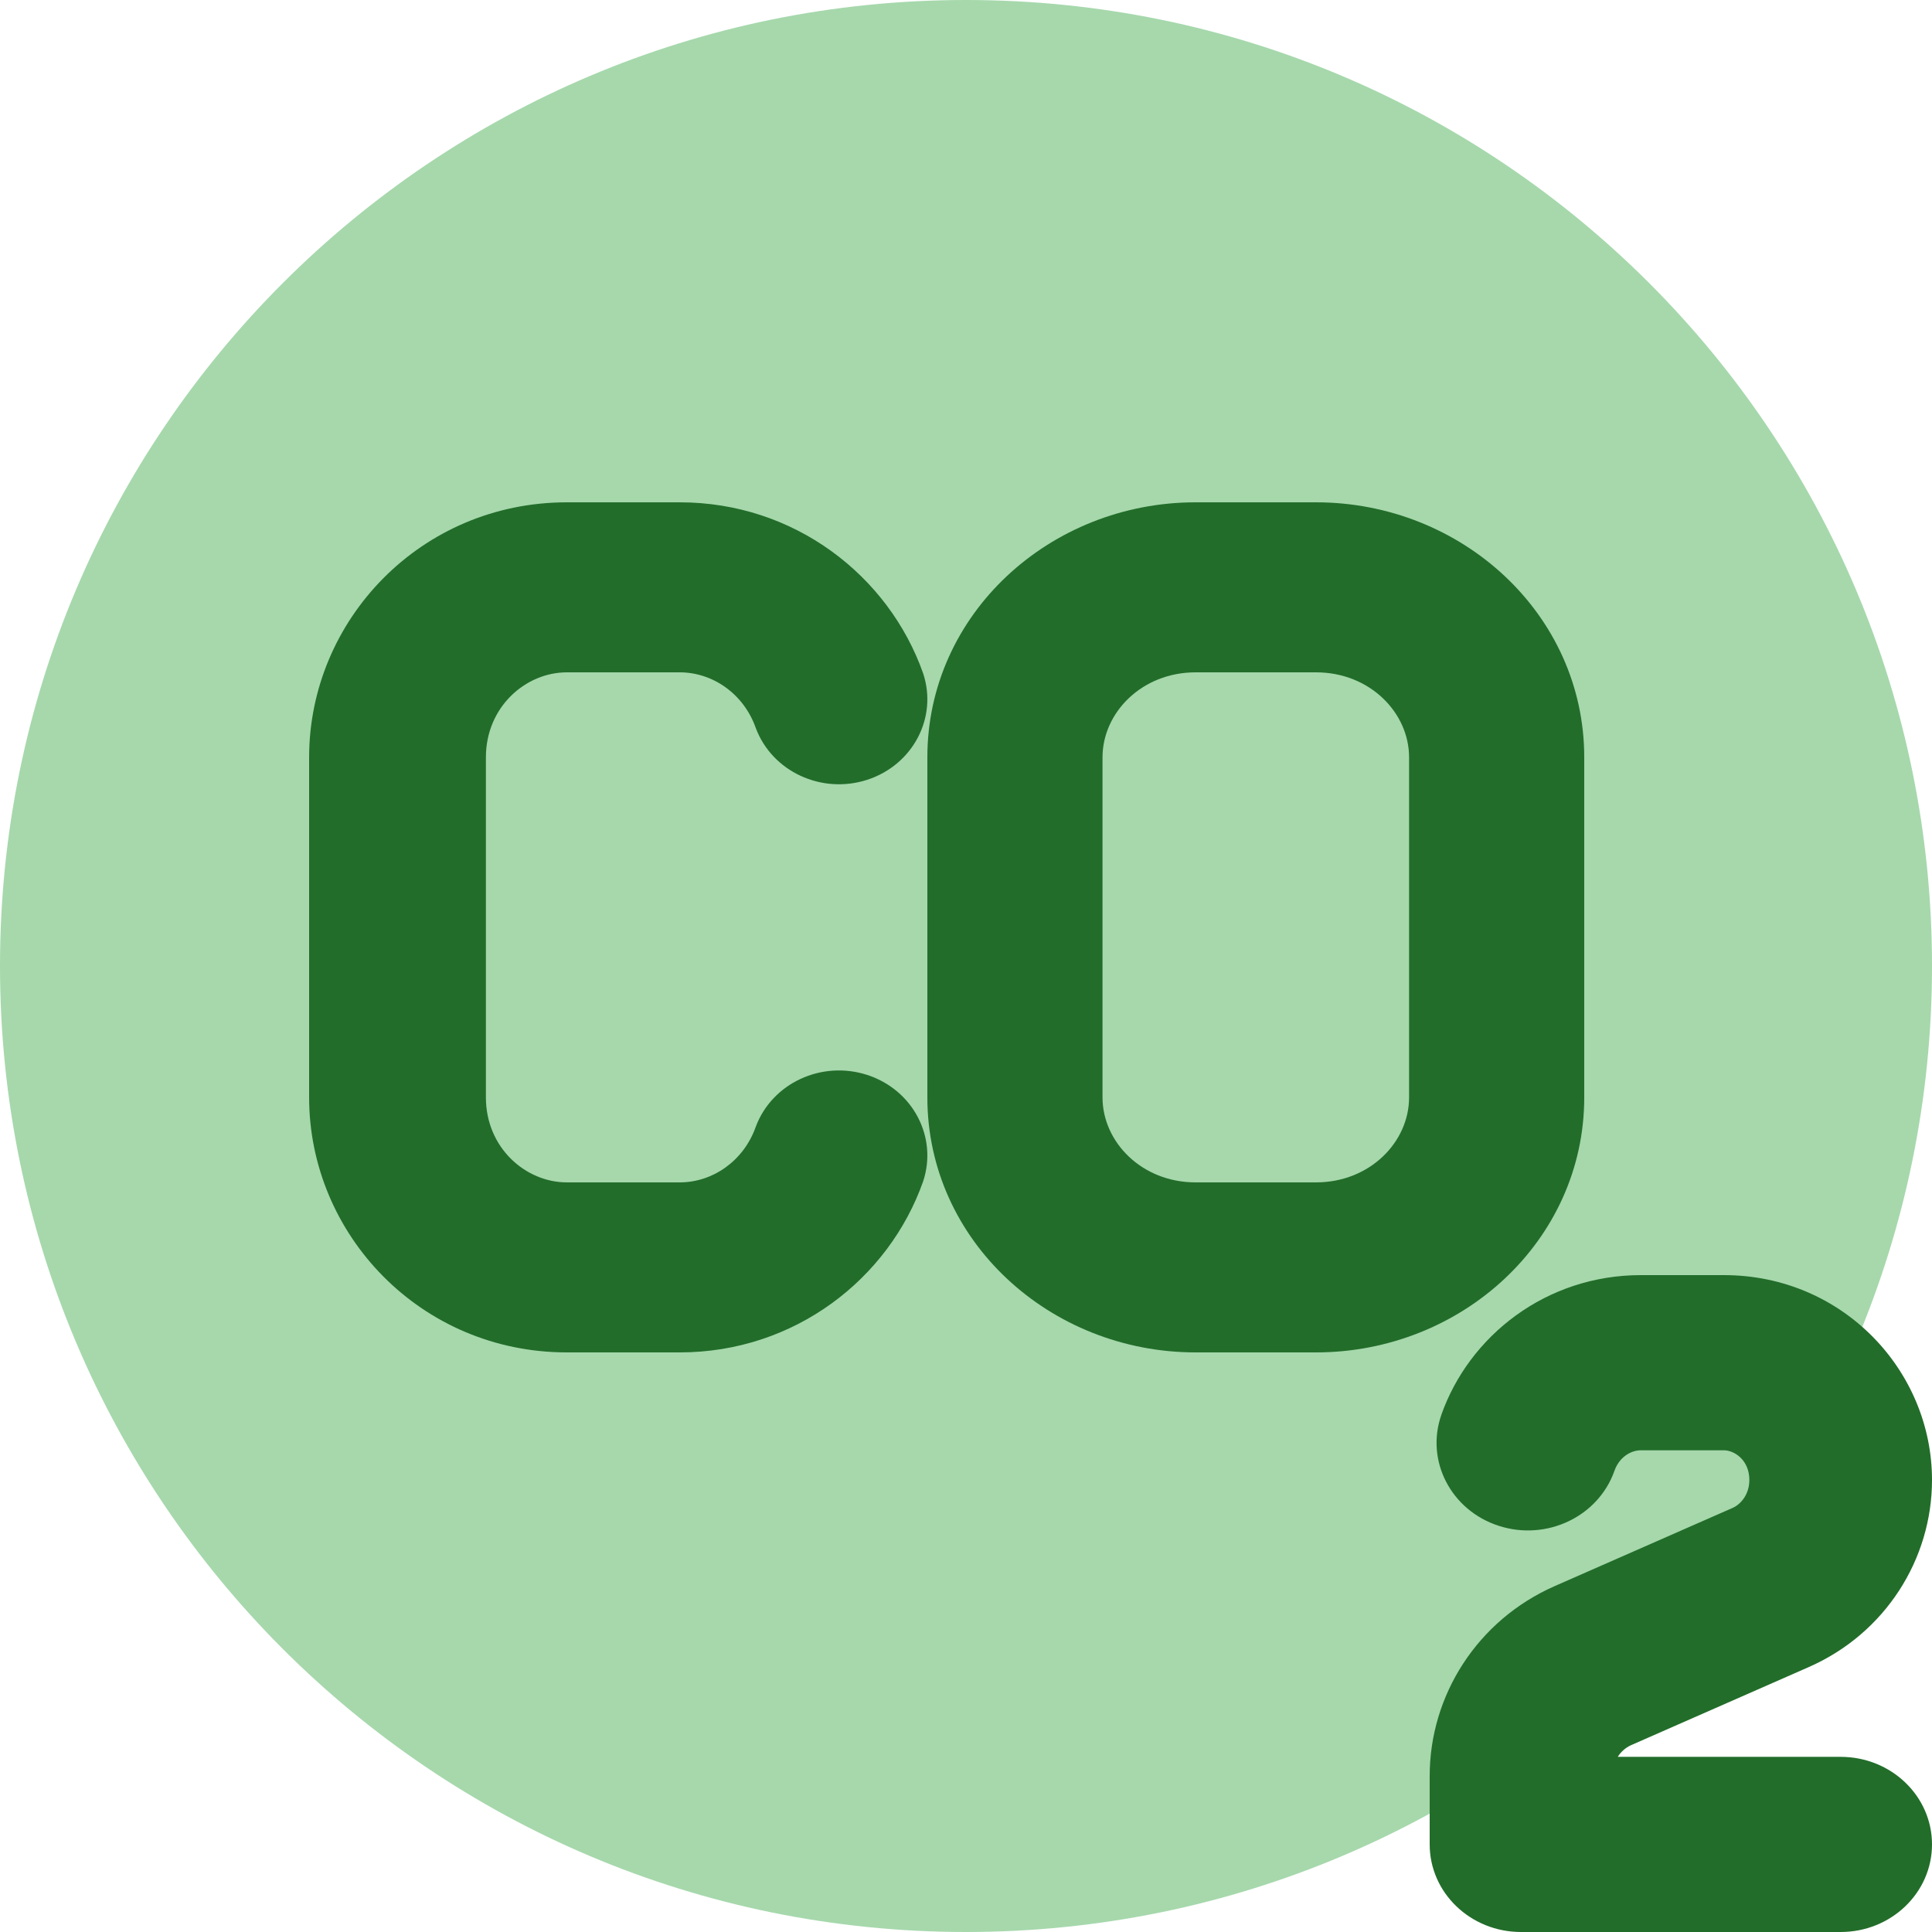
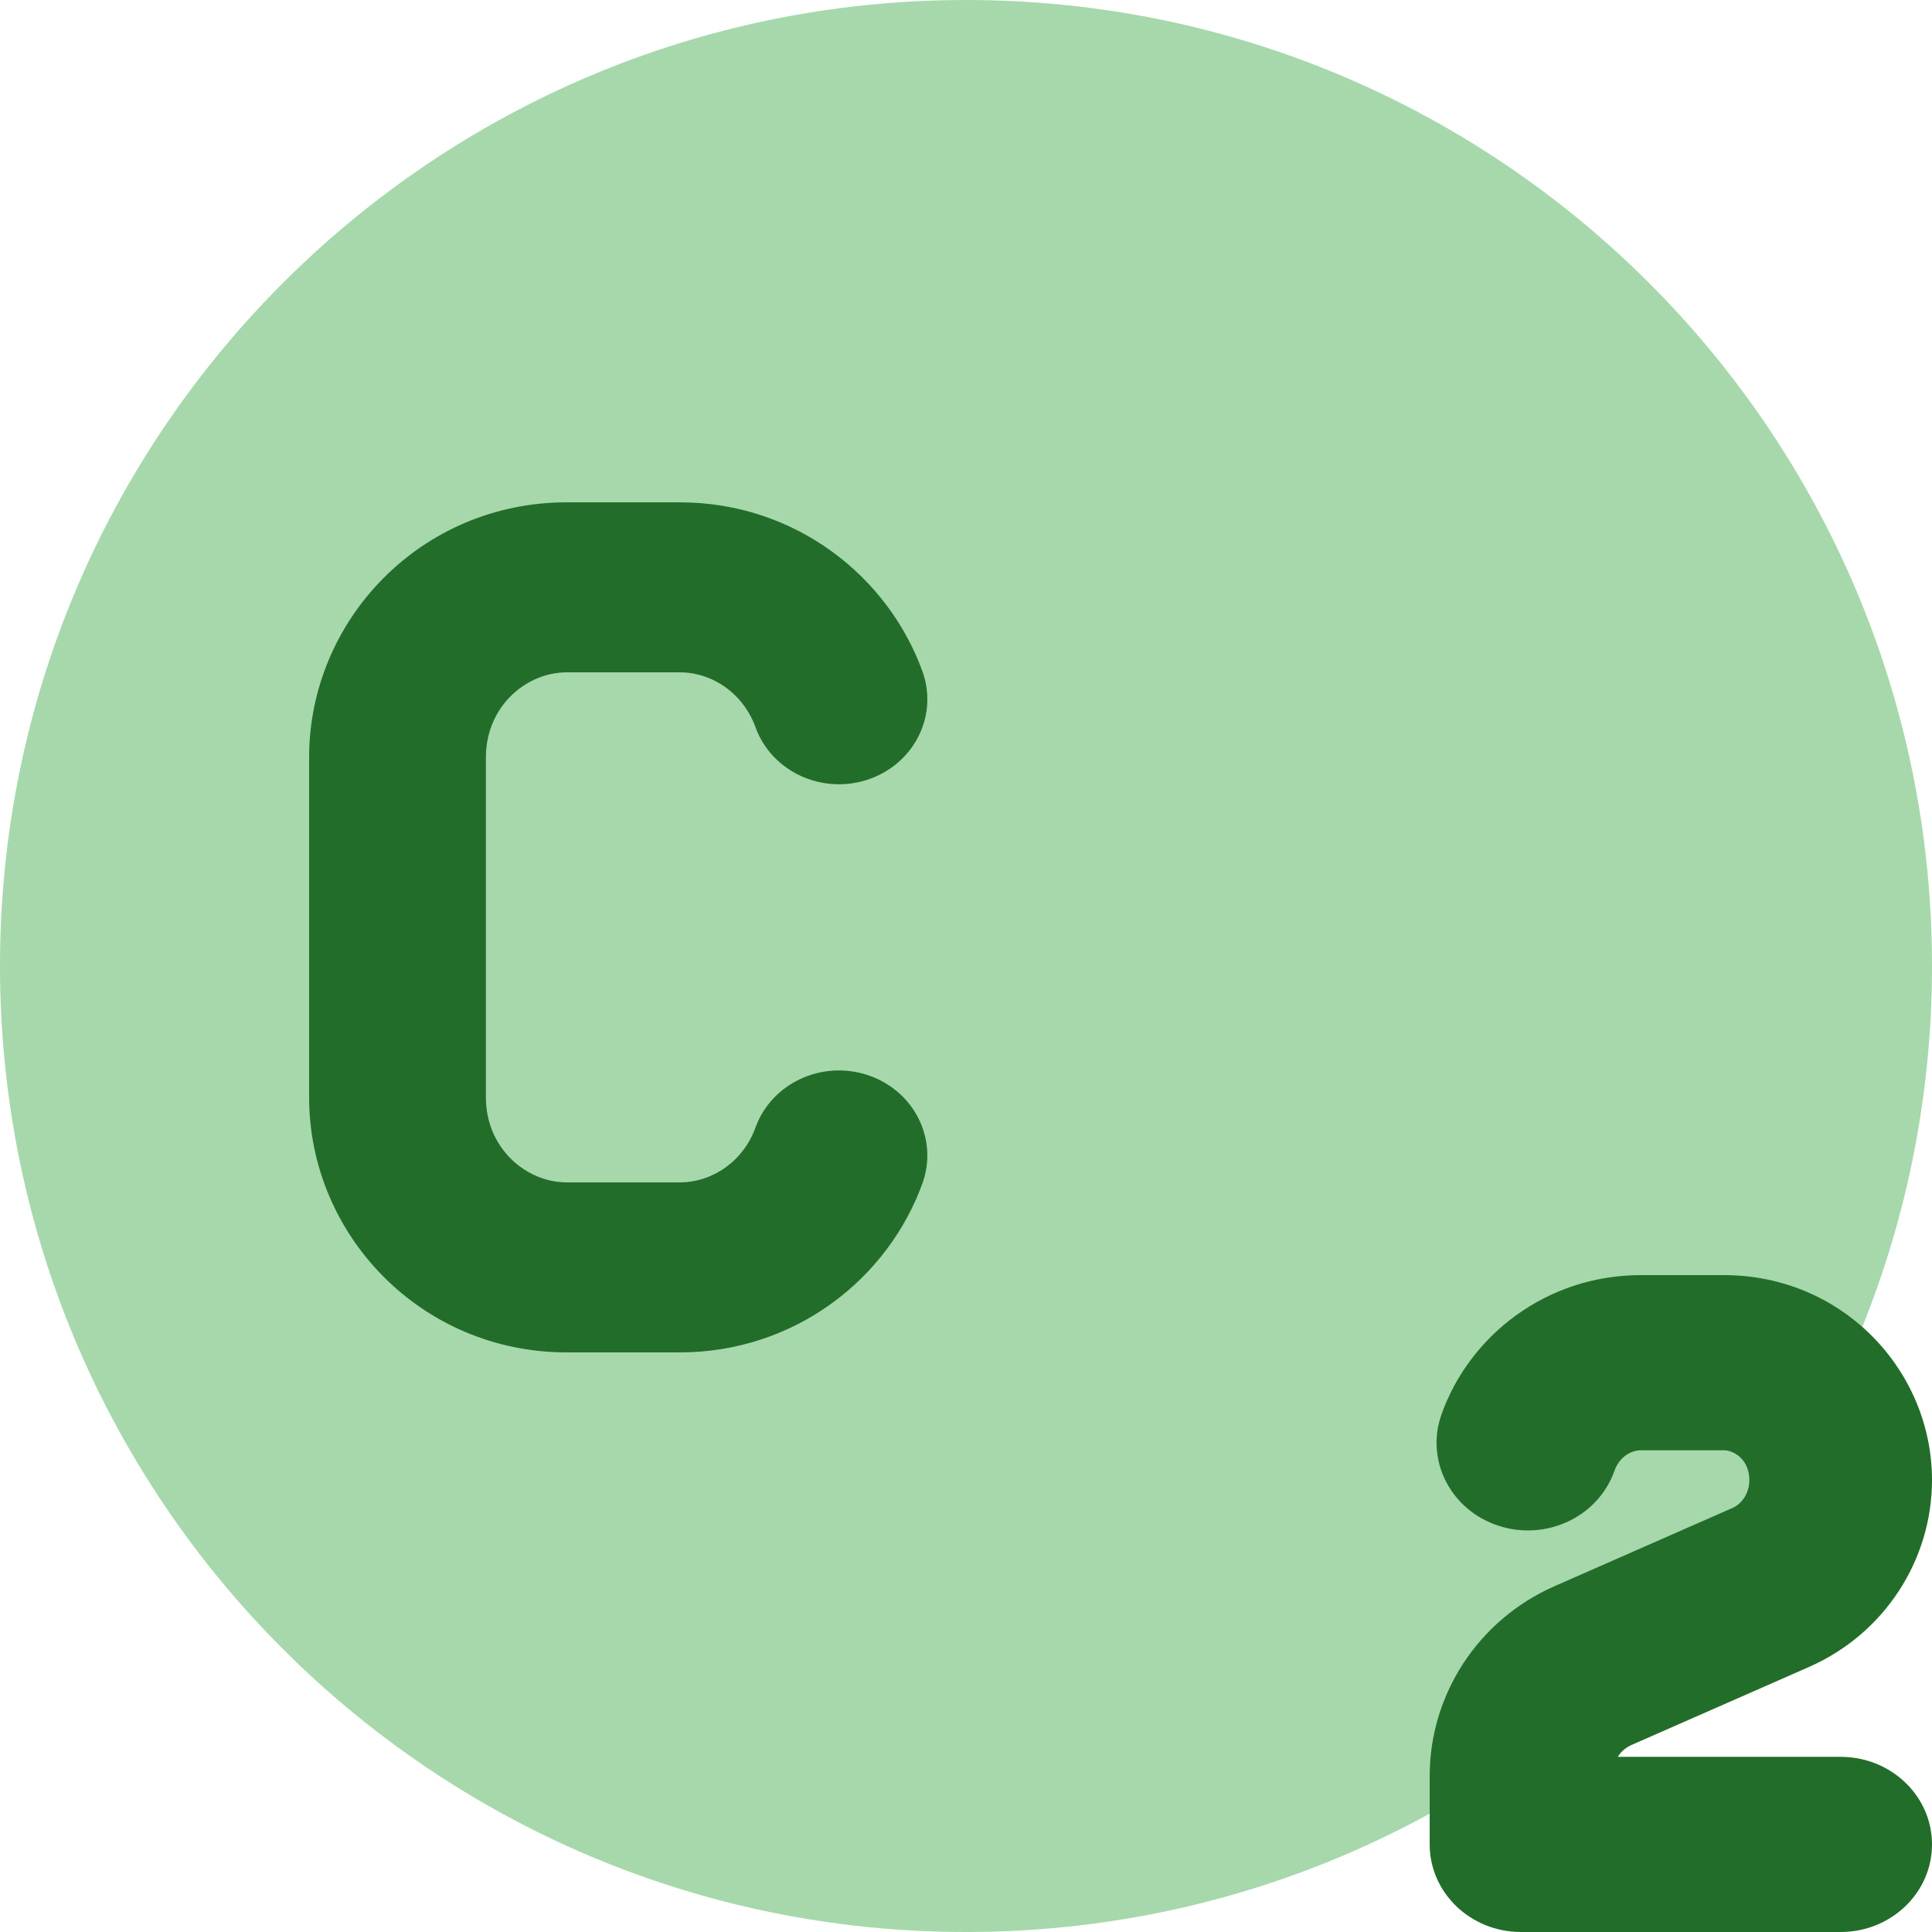
<svg xmlns="http://www.w3.org/2000/svg" width="50px" height="50px" viewBox="0 0 50 50" version="1.1">
  <title>icons/carbon-alpha</title>
  <g id="icons/carbon-alpha" stroke="none" stroke-width="1" fill="none" fill-rule="evenodd">
    <g id="Group">
      <path d="M25,0 C11.193,0 0,11.193 0,25 C0,38.807 11.193,50 25,50 C38.807,50 50,38.807 50,25 C50,11.193 38.807,0 25,0 Z" id="Union" fill="#A6D8AC" fill-rule="nonzero" />
      <path d="M37.3,36.62 C38.021,34.571 40.014,33 42.466,33 L44.614,33 C47.692,33 50,35.474 50,38.303 C50,40.35 48.792,42.273 46.81,43.144 L42.207,45.167 C42.066,45.233 41.948,45.337 41.868,45.467 L47.636,45.467 C48.942,45.467 50,46.481 50,47.733 C50,48.985 48.942,50 47.636,50 L39.364,50 C38.058,50 37,48.985 37,47.733 L37,45.962 C37,43.883 38.227,41.931 40.238,41.047 L44.841,39.024 C45.059,38.927 45.273,38.668 45.273,38.303 C45.273,37.777 44.876,37.533 44.614,37.533 L42.466,37.533 C42.218,37.533 41.91,37.698 41.78,38.069 C41.361,39.253 40.022,39.888 38.787,39.488 C37.551,39.088 36.887,37.805 37.301,36.62 L37.3,36.62 Z" id="Vector-4-(Stroke)" fill="#226D2A" />
      <path d="M14.67,17.4 C13.604,17.4 12.575,18.295 12.575,19.6 L12.575,28.4 C12.575,29.705 13.604,30.6 14.67,30.6 L17.591,30.6 C18.438,30.6 19.244,30.053 19.559,29.161 C19.98,28.032 21.264,27.435 22.446,27.82 C23.627,28.205 24.27,29.429 23.891,30.573 C23.002,33.097 20.562,35 17.591,35 L14.67,35 C10.894,35 8,31.955 8,28.4 L8,19.6 C8,16.045 10.894,13 14.67,13 L17.591,13 C20.562,13 23.001,14.902 23.891,17.427 C24.27,18.571 23.627,19.795 22.446,20.18 C21.264,20.565 19.98,19.968 19.559,18.839 C19.244,17.948 18.438,17.4 17.591,17.4 L14.67,17.4 L14.67,17.4 Z" id="Vector-3-(Stroke)" fill="#226D2A" />
-       <path d="M30.942,17.4 C29.545,17.4 28.533,18.448 28.533,19.6 L28.533,28.4 C28.533,29.552 29.545,30.6 30.942,30.6 L34.058,30.6 C35.455,30.6 36.467,29.552 36.467,28.4 L36.467,19.6 C36.467,18.448 35.455,17.4 34.058,17.4 L30.942,17.4 Z M24,19.6 C24,15.892 27.173,13 30.942,13 L34.058,13 C37.826,13 41,15.892 41,19.6 L41,28.4 C41,32.108 37.827,35 34.058,35 L30.942,35 C27.174,35 24,32.108 24,28.4 L24,19.6 Z" id="Vector-2-(Stroke)" fill="#226D2A" />
    </g>
  </g>
</svg>